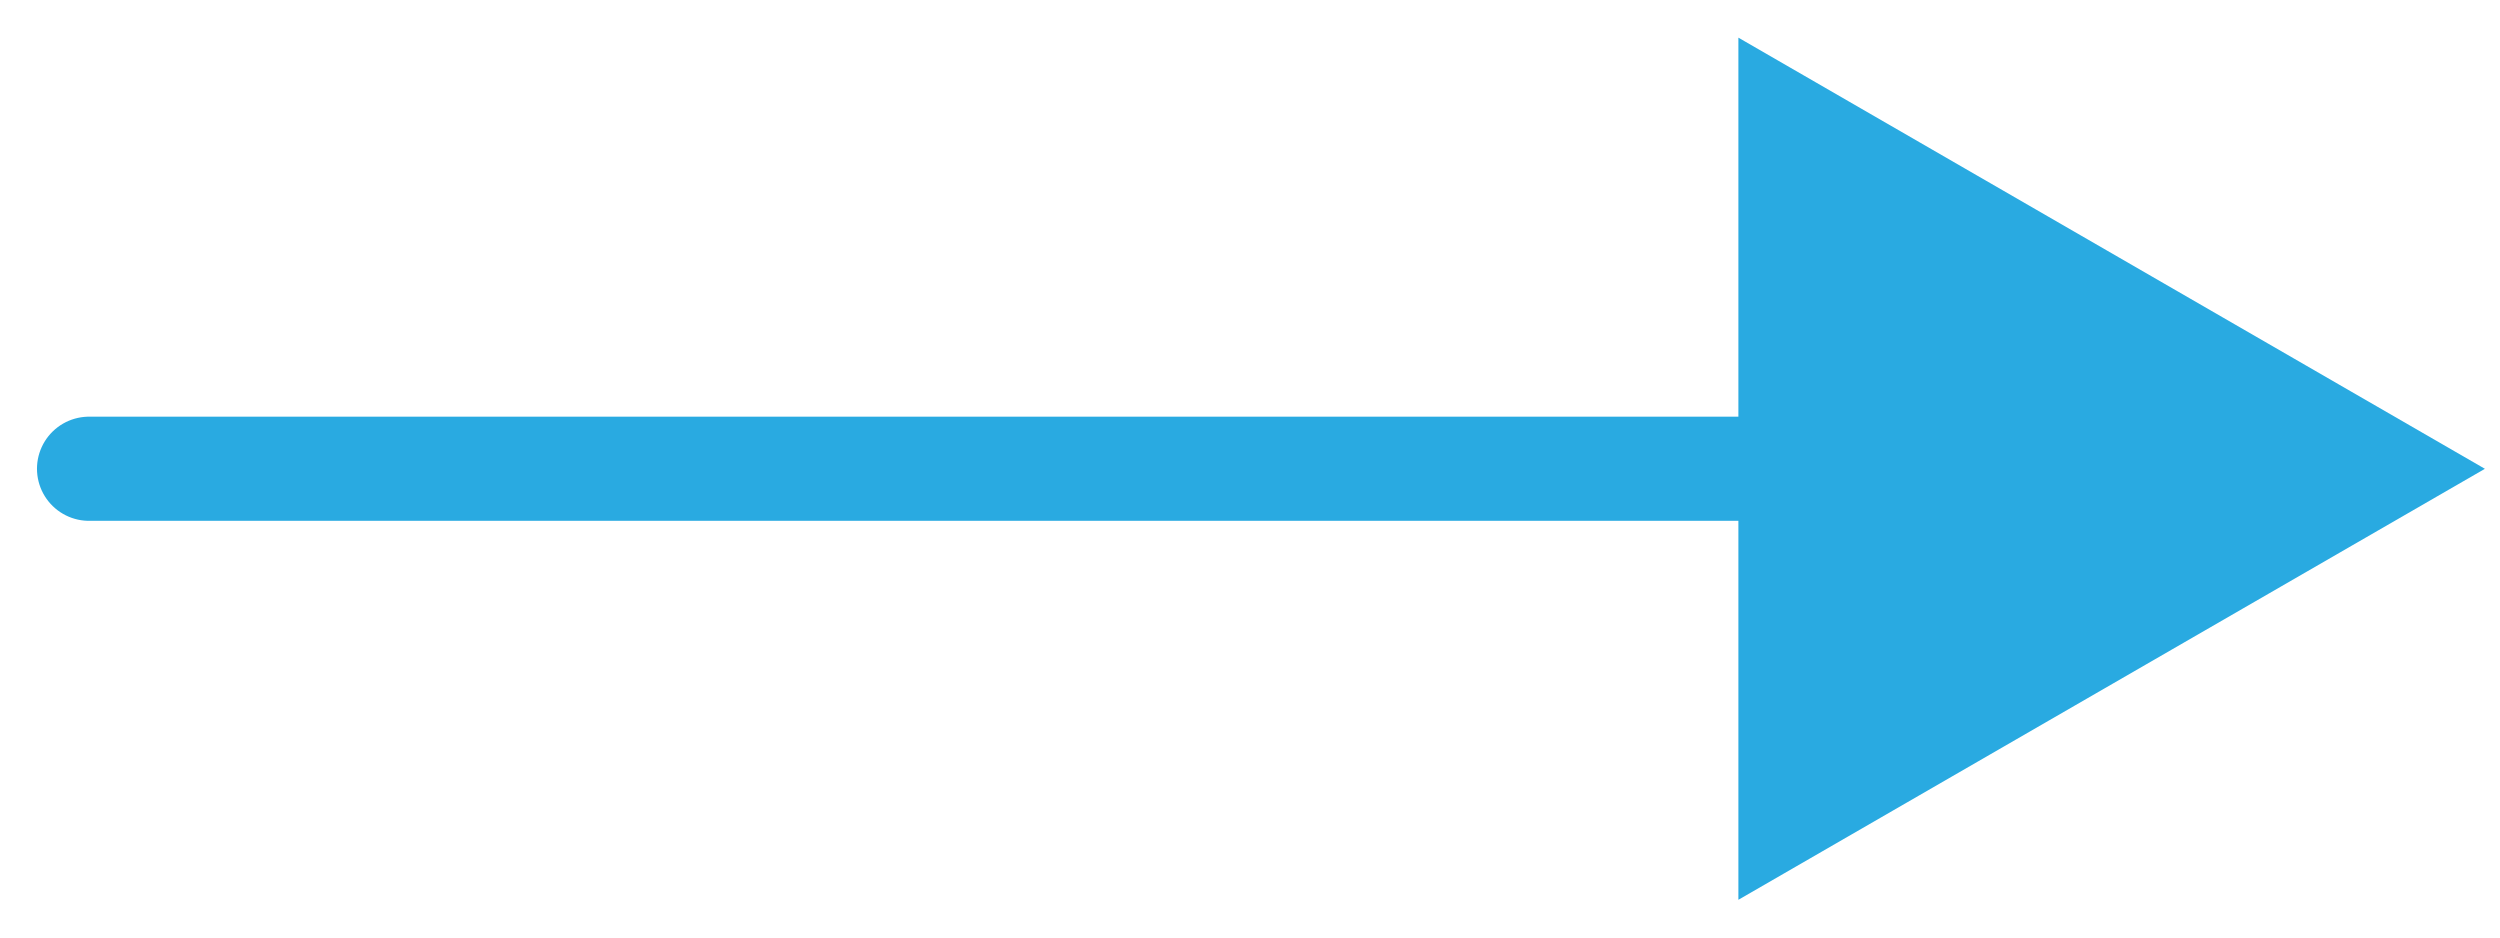
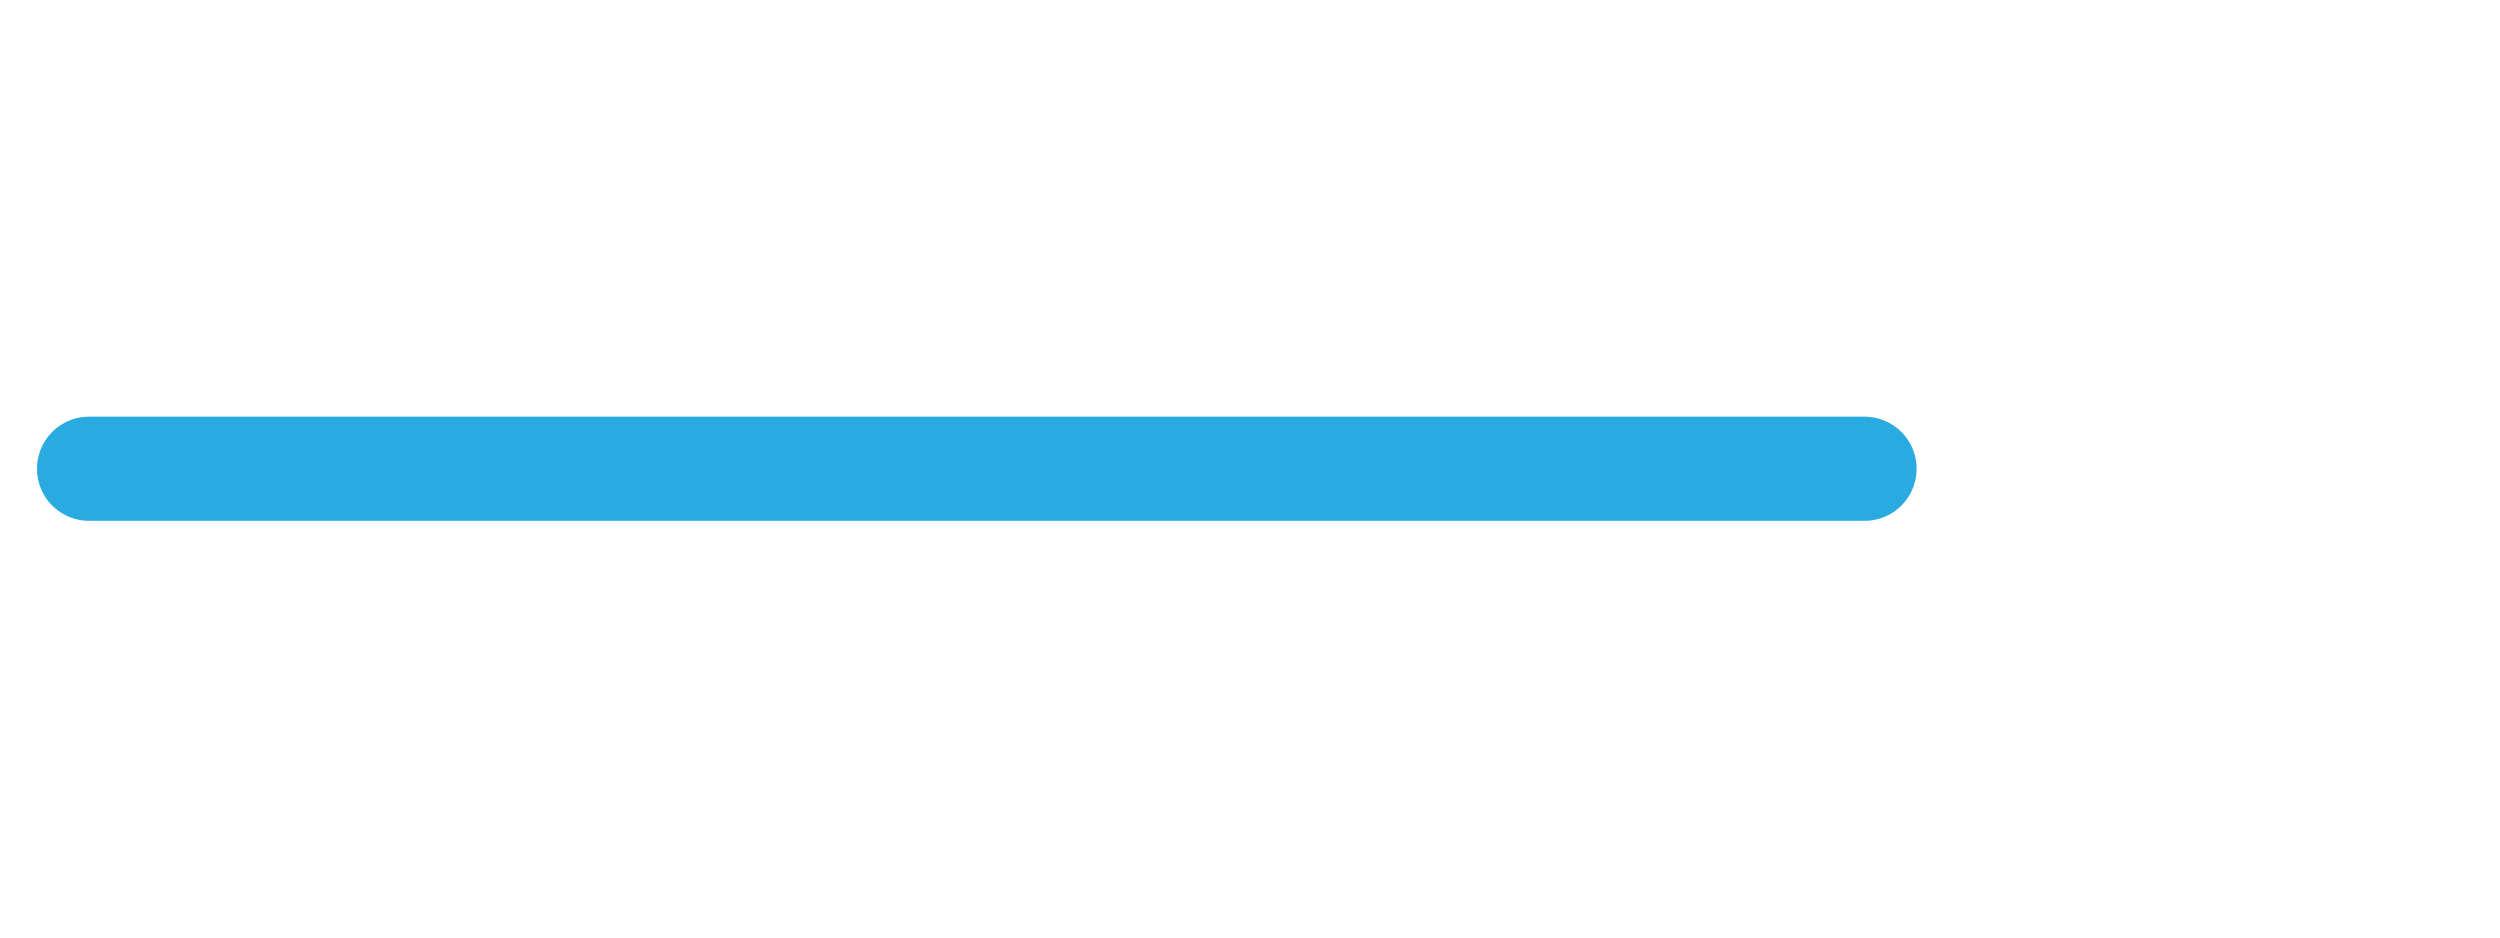
<svg xmlns="http://www.w3.org/2000/svg" xmlns:xlink="http://www.w3.org/1999/xlink" width="24" height="9" viewBox="0 0 48 18">
  <defs>
    <path id="bgila" d="M395.71 200h34.089" />
-     <path id="bgilb" d="M427.377 208.276l14.333-8.275-14.333-8.278z" />
  </defs>
  <g>
    <g transform="translate(-394 -191)">
      <use fill="#fff" fill-opacity="0" stroke="#29aae1" stroke-linecap="round" stroke-miterlimit="50" stroke-width="2" xlink:href="#bgila" />
    </g>
    <g transform="translate(-394 -191)">
      <use fill="#29aae1" xlink:href="#bgilb" />
    </g>
  </g>
</svg>